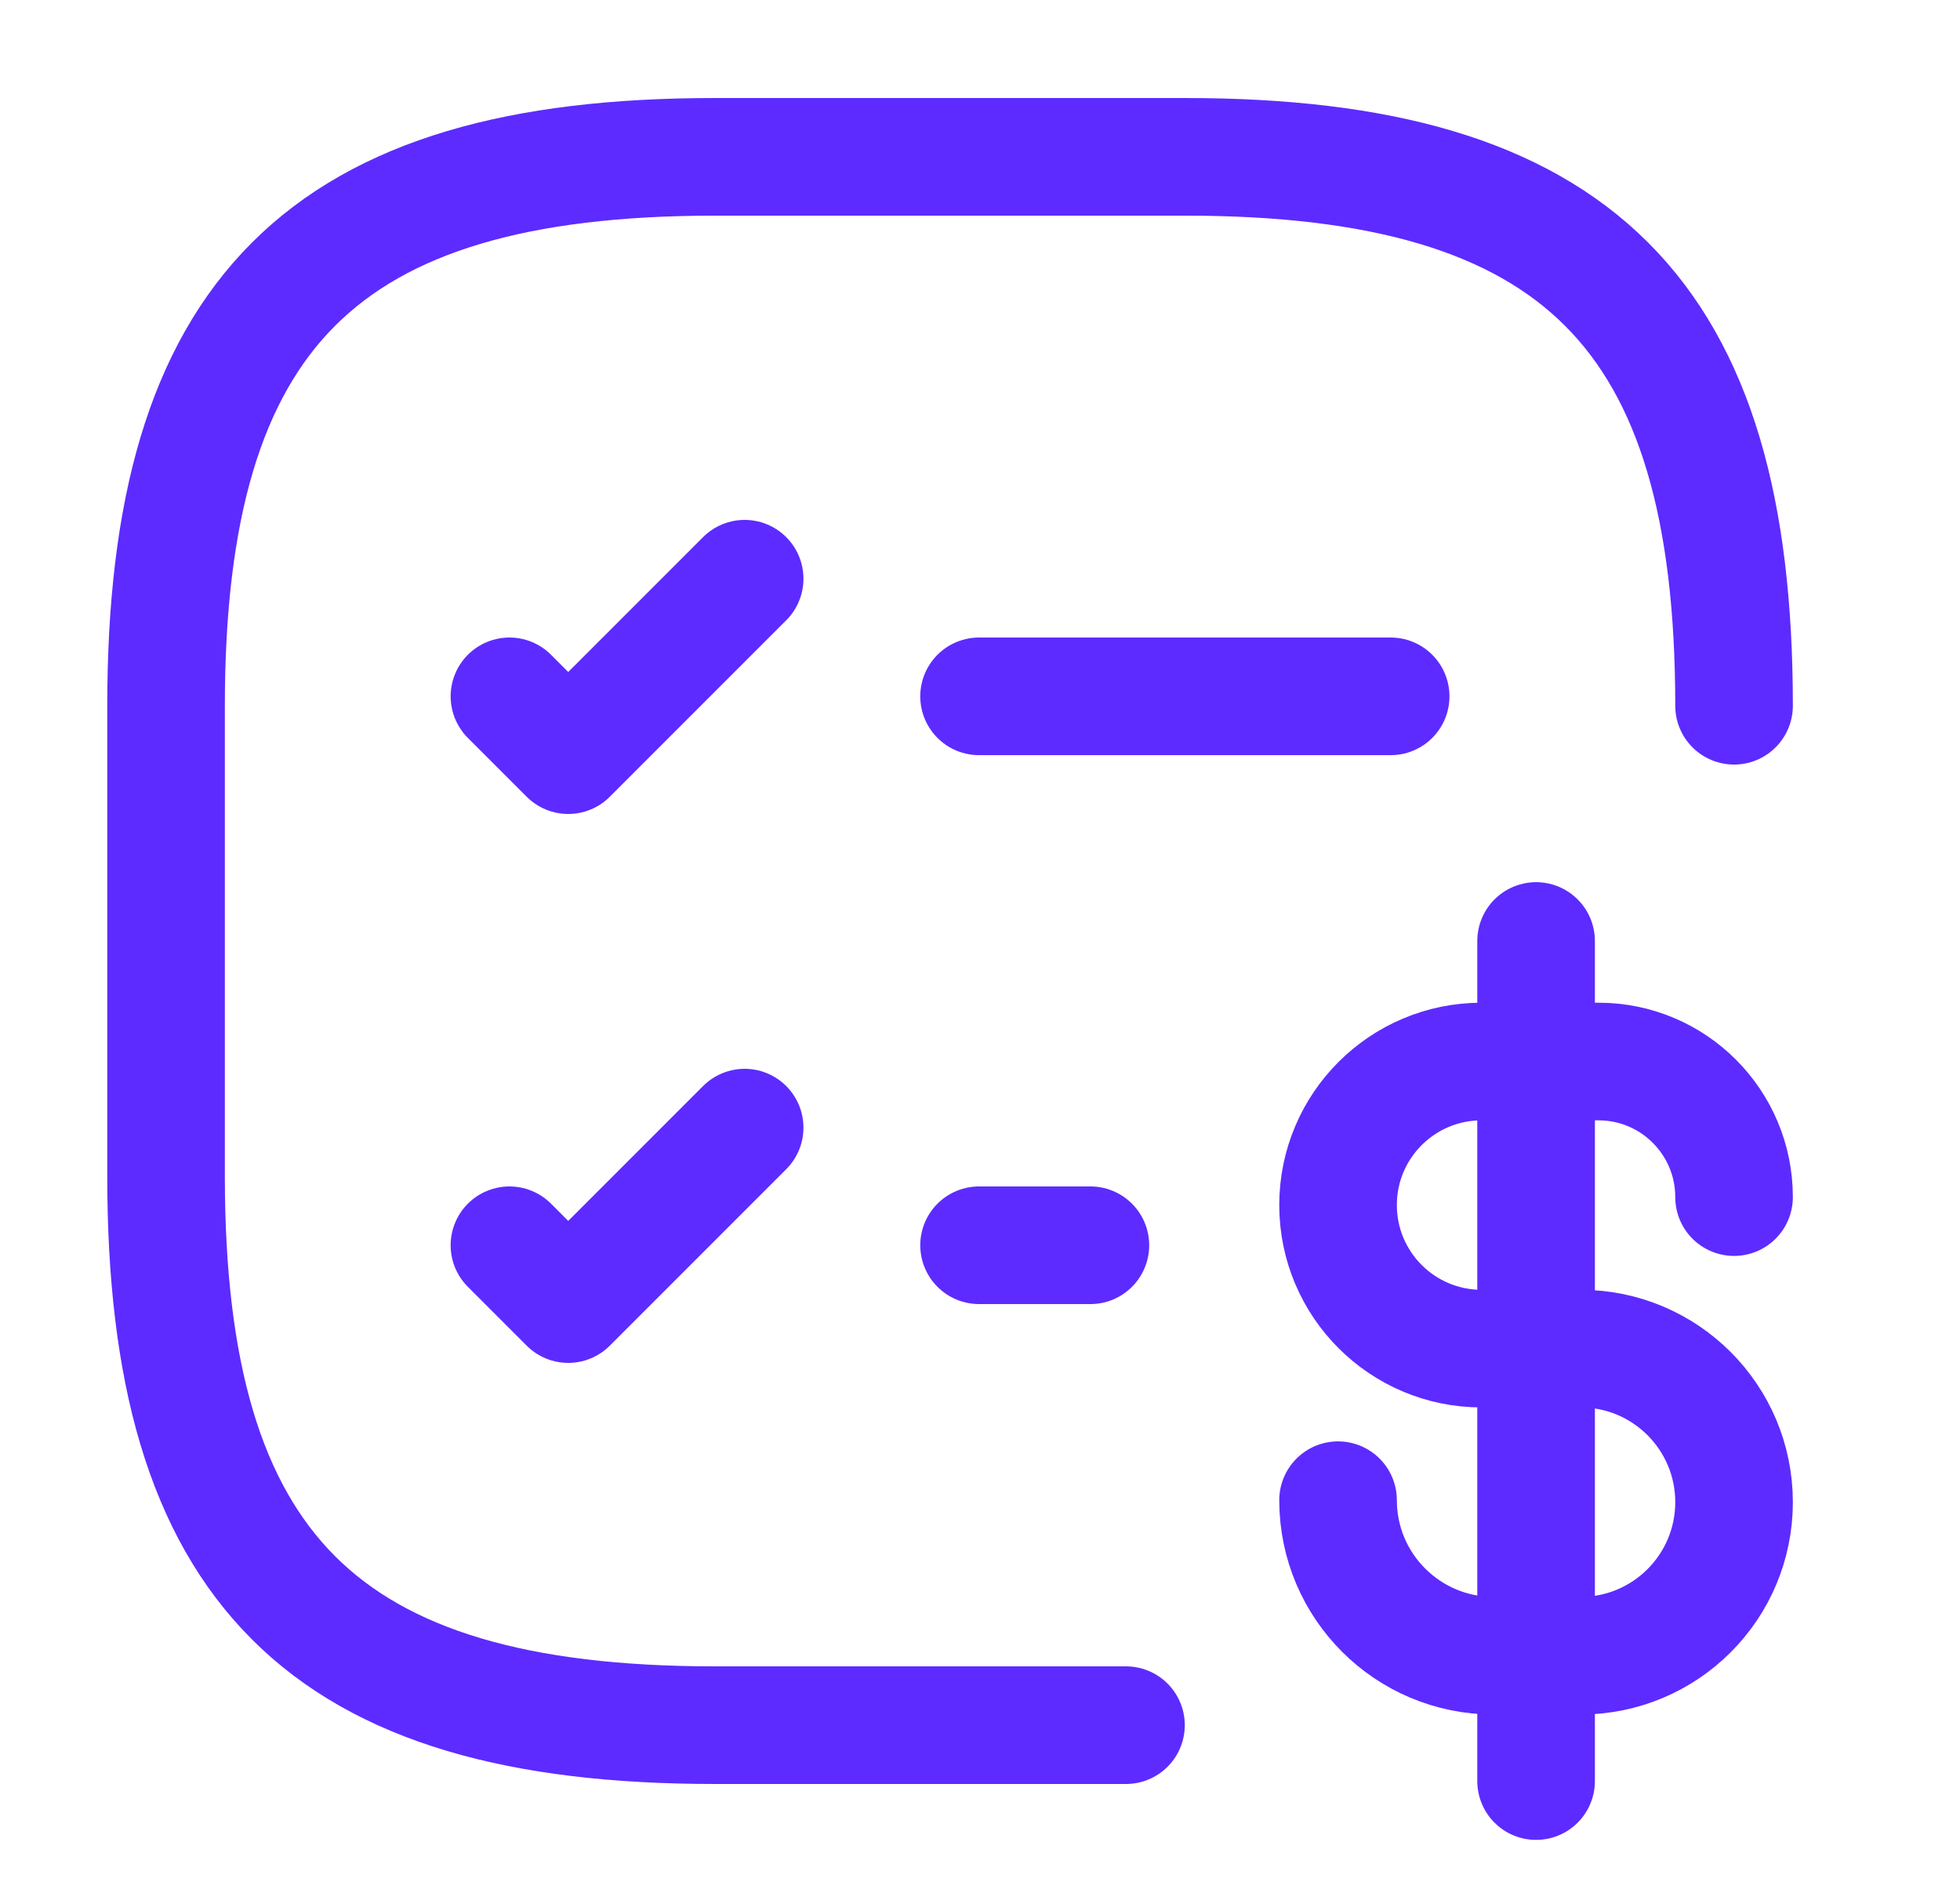
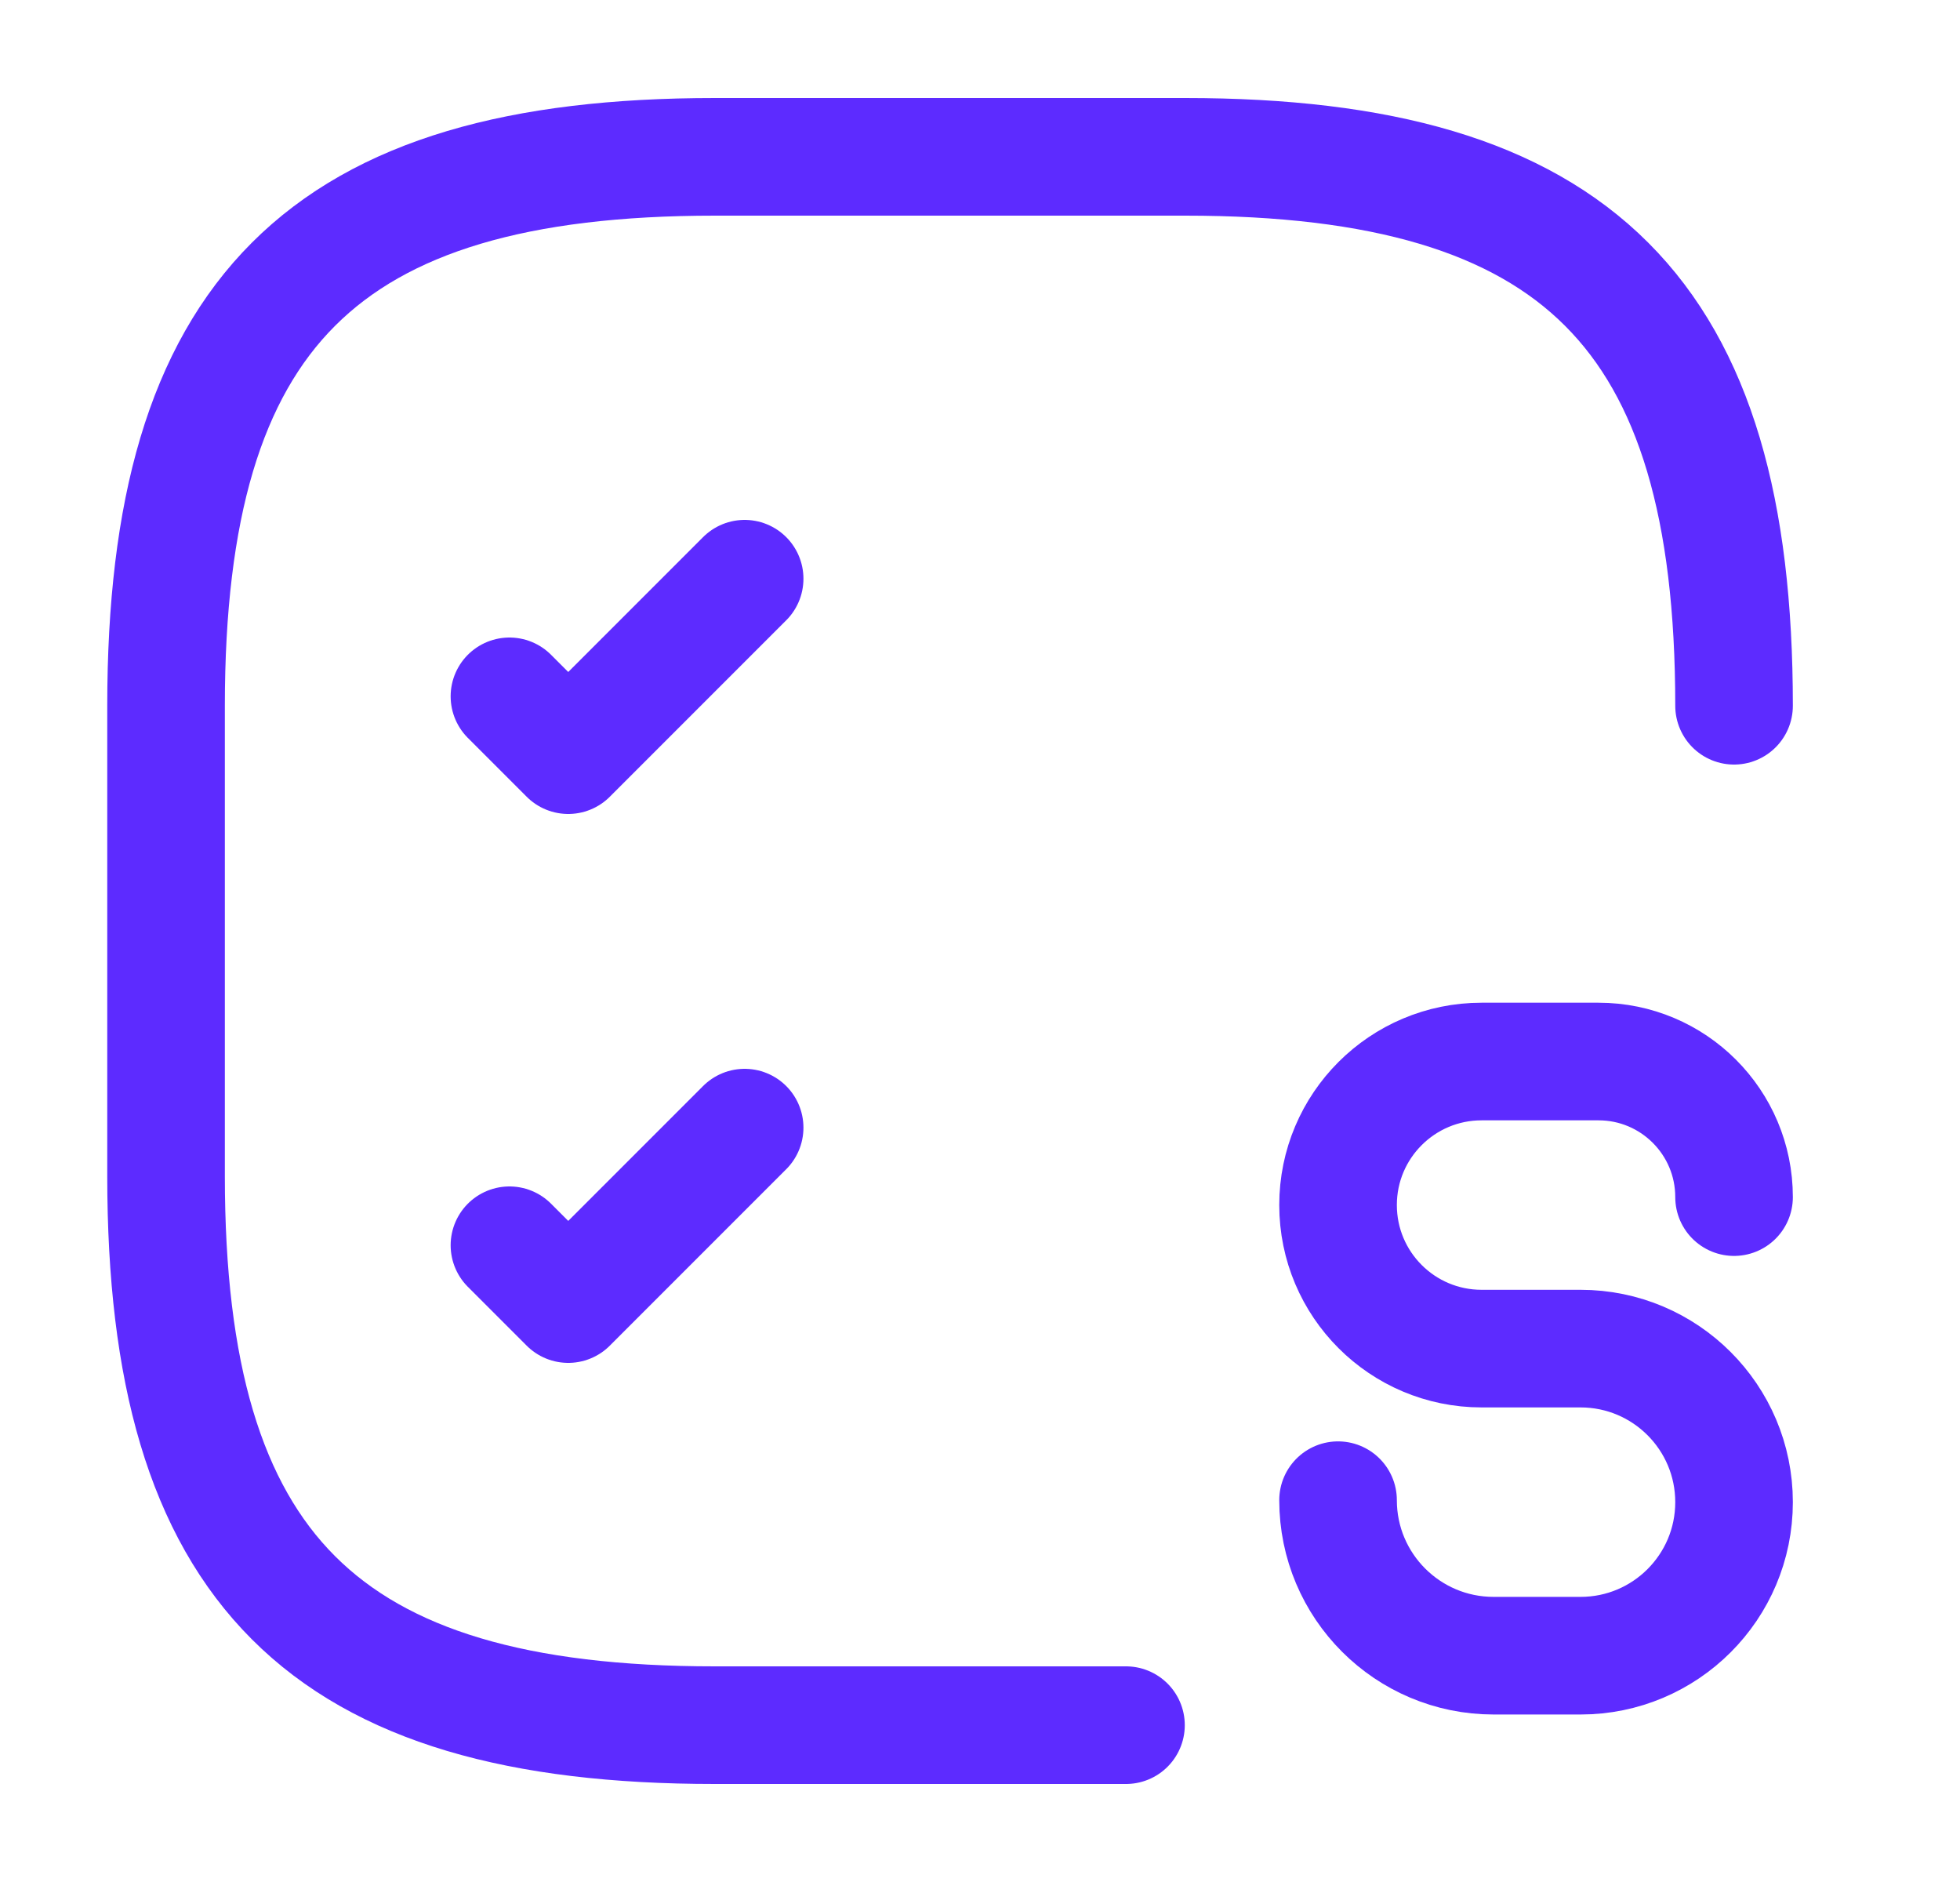
<svg xmlns="http://www.w3.org/2000/svg" width="25" height="24" viewBox="0 0 25 24" fill="none">
-   <path d="M12.488 8.88H17.738" stroke="#5D2BFF" stroke-width="1.5" stroke-linecap="round" stroke-linejoin="round" />
  <path d="M6.498 8.88L7.248 9.63L9.498 7.38" stroke="#5D2BFF" stroke-width="1.5" stroke-linecap="round" stroke-linejoin="round" />
-   <path d="M12.488 15.88H13.908" stroke="#5D2BFF" stroke-width="1.5" stroke-linecap="round" stroke-linejoin="round" />
  <path d="M6.498 15.88L7.248 16.63L9.498 14.38" stroke="#5D2BFF" stroke-width="1.5" stroke-linecap="round" stroke-linejoin="round" />
  <path d="M14.362 22H9.118C4.118 22 2.118 20 2.118 15V9C2.118 4 4.118 2 9.118 2H15.118C20.118 2 22.118 4 22.118 9" stroke="#5D2BFF" stroke-width="1.5" stroke-linecap="round" stroke-linejoin="round" />
  <path d="M22.118 15.266V15.266C22.118 14.311 21.344 13.537 20.389 13.537H18.898C17.887 13.537 17.067 14.356 17.067 15.367V15.367C17.067 16.379 17.887 17.198 18.898 17.198H20.16C21.241 17.198 22.118 18.075 22.118 19.156V19.156C22.118 20.238 21.241 21.114 20.16 21.114H19.051C17.955 21.114 17.067 20.226 17.067 19.131V19.131" stroke="#5D2BFF" stroke-width="1.5" stroke-linecap="round" />
-   <path d="M19.593 12L19.593 22.713" stroke="#5D2BFF" stroke-width="1.5" stroke-linecap="round" />
</svg>